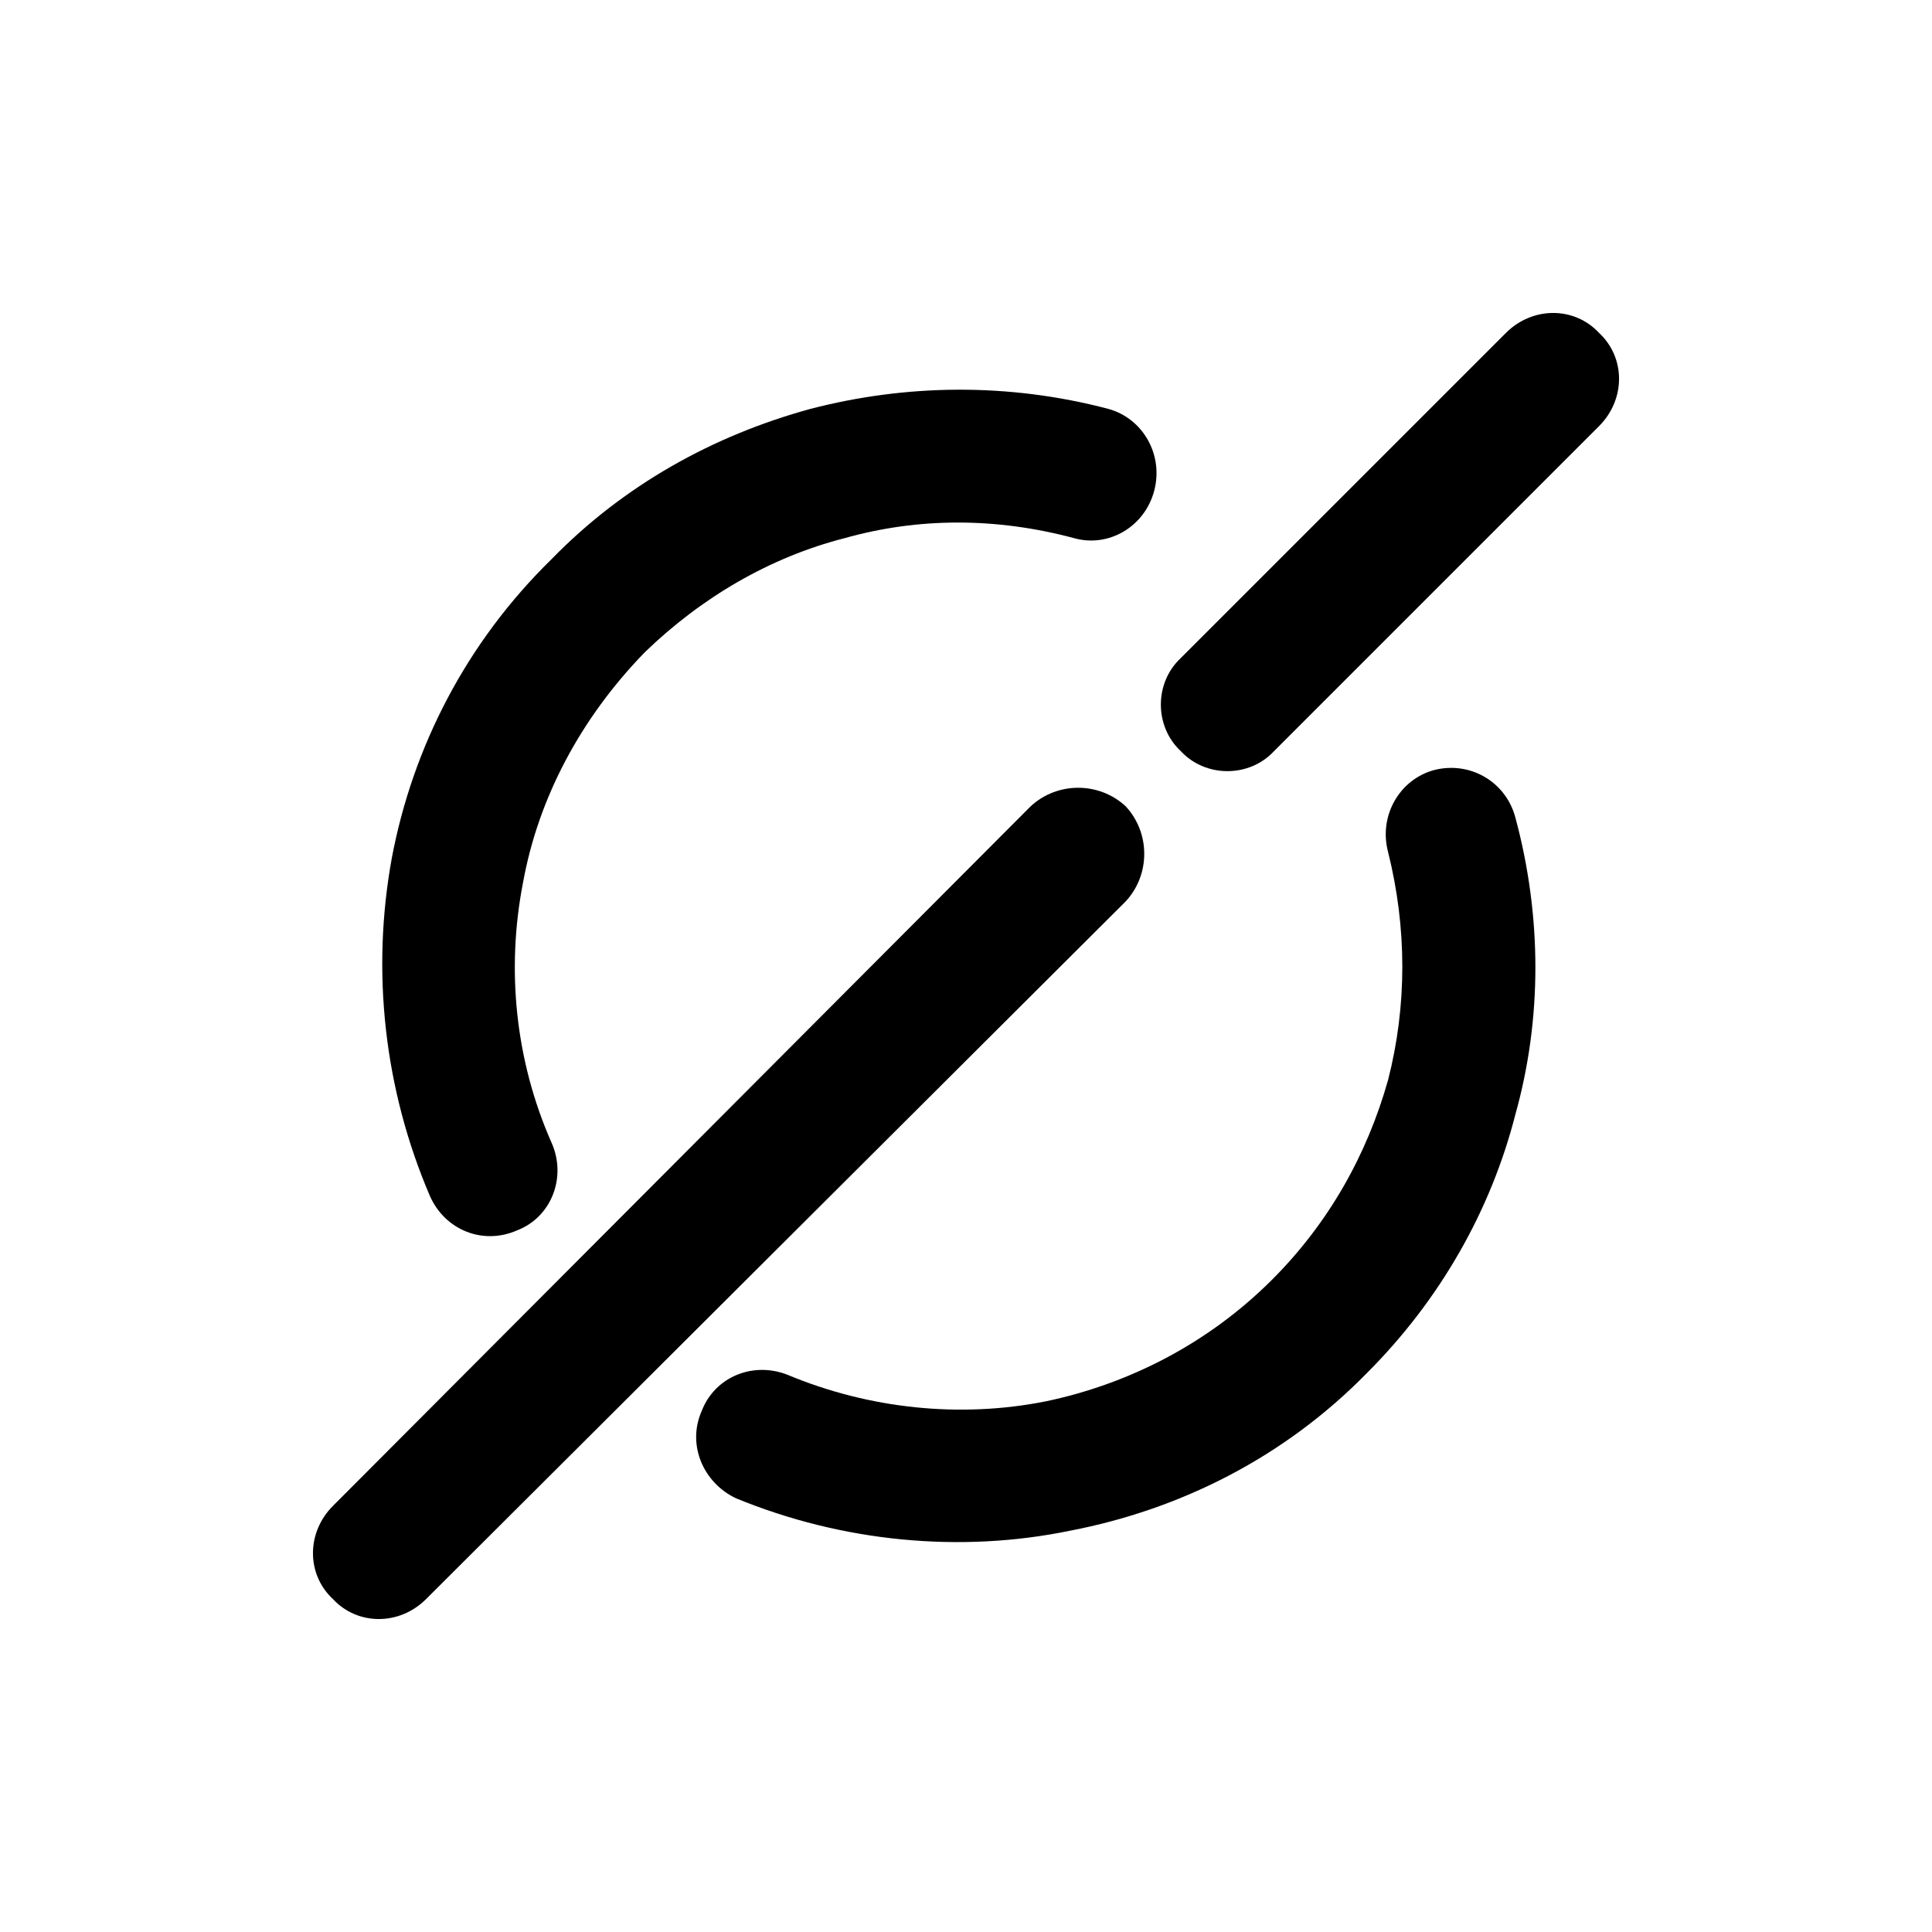
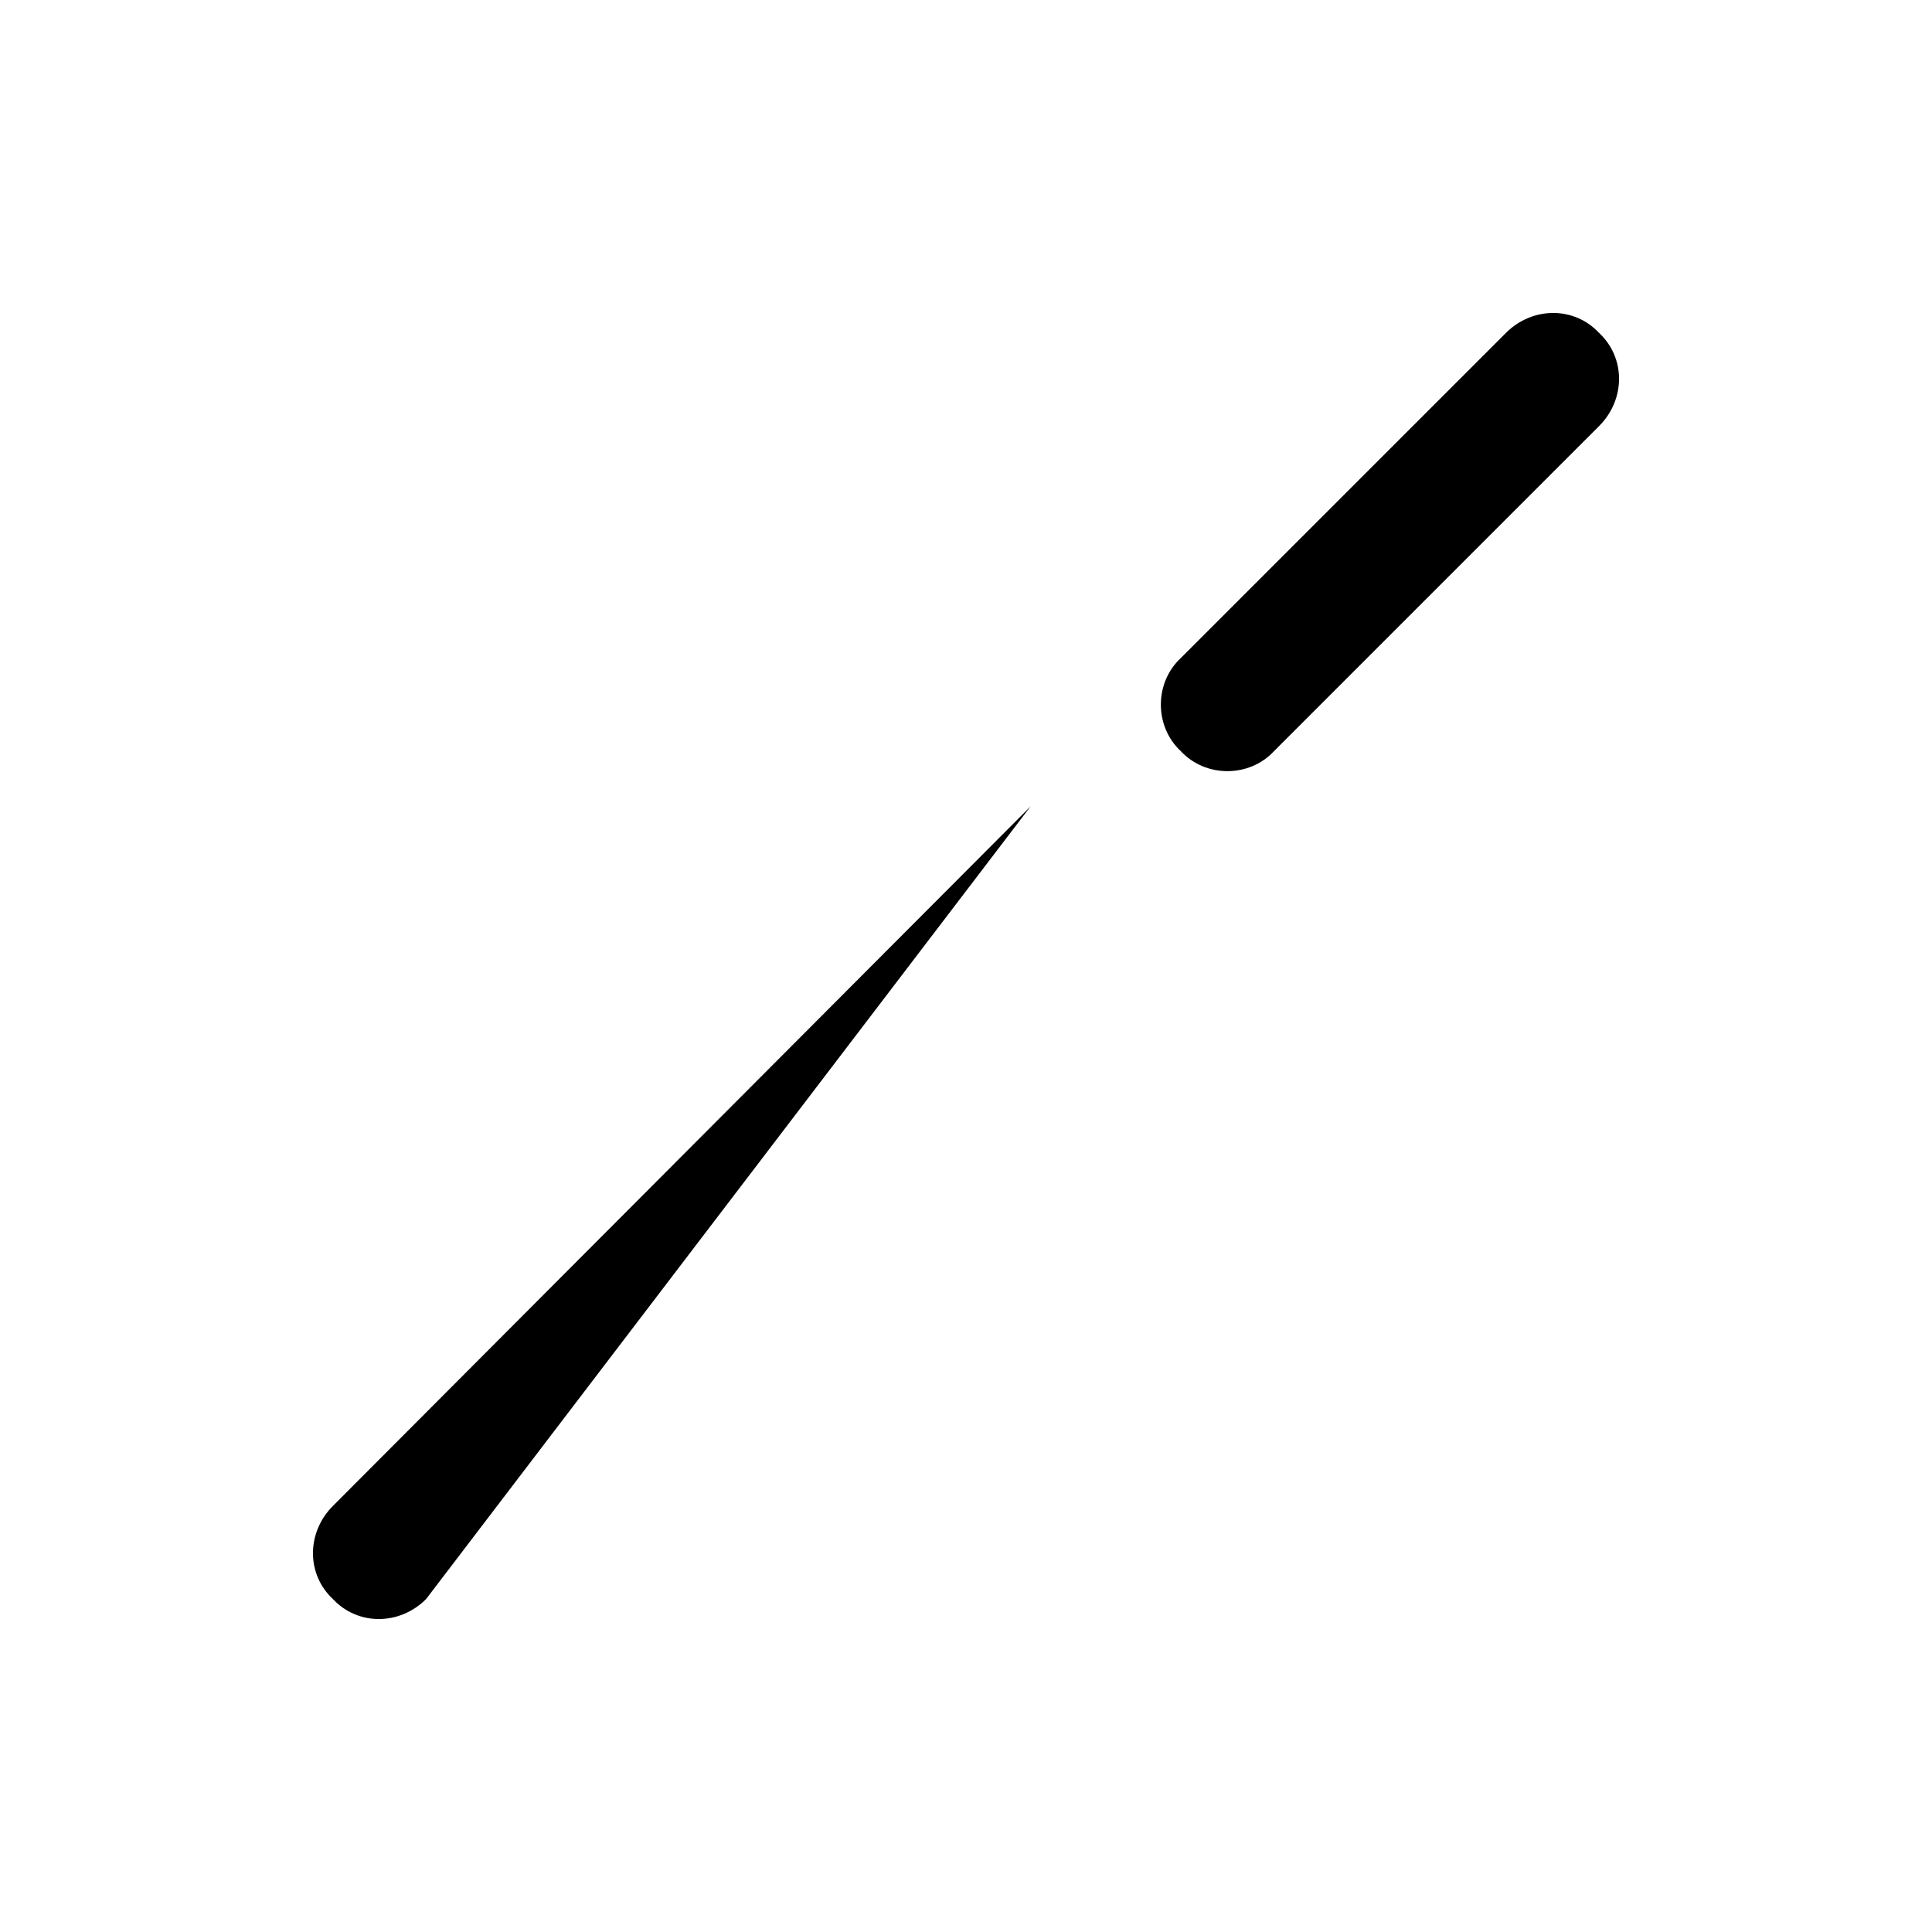
<svg xmlns="http://www.w3.org/2000/svg" fill="#000000" width="800px" height="800px" version="1.1" viewBox="144 144 512 512">
  <g fill-rule="evenodd">
-     <path d="m437.79 252.38c9.07 2.519 14.609 12.09 12.09 21.664s-12.09 15.113-21.16 12.594c-20.656-5.543-41.312-5.543-60.961 0-19.648 5.039-37.785 15.617-52.898 30.23-17.129 17.633-28.215 38.793-32.242 60.961-4.535 23.176-2.016 47.359 7.559 69.023 4.031 9.07 0 19.648-9.07 23.176-9.07 4.031-19.145 0-23.176-9.07-12.09-28.215-15.617-59.449-10.078-89.68 5.543-29.223 19.648-56.93 42.32-79.098 19.145-19.648 42.824-32.746 68.52-39.801 25.191-6.551 52.395-7.055 79.098 0zm-98.746 288.68c-8.566-4.031-13.098-14.105-9.07-23.176 3.527-9.07 13.602-13.098 22.672-9.574 21.664 9.07 45.848 11.586 68.52 7.055 21.664-4.535 42.824-15.113 59.953-32.242 15.113-15.113 25.191-33.25 30.73-52.898 5.039-19.648 5.039-40.305 0-60.457-2.519-9.574 3.023-19.145 12.09-21.664 9.574-2.519 19.145 3.023 21.664 12.594 7.055 26.199 7.055 53.402 0 78.594-6.551 25.695-20.152 49.375-39.297 68.52-22.168 22.672-49.879 36.273-78.594 41.816-29.223 6.047-60.457 3.023-88.672-8.566z" />
    <path d="m481.62 343.07c-6.551 7.055-18.137 7.055-24.688 0-7.055-6.551-7.055-18.137 0-24.688l86.152-86.152c7.055-7.055 18.137-7.055 24.688 0 7.055 6.551 7.055 17.633 0 24.688z" />
-     <path d="m244.32 555.68 185.4-185.4" />
-     <path d="m256.92 567.77c-7.055 7.055-18.137 7.055-24.688 0-7.055-6.551-7.055-17.633 0-24.688l184.9-185.4c7.055-6.551 18.137-6.551 25.191 0 6.551 7.055 6.551 18.137 0 25.191z" />
+     <path d="m256.92 567.77c-7.055 7.055-18.137 7.055-24.688 0-7.055-6.551-7.055-17.633 0-24.688l184.9-185.4z" />
  </g>
</svg>